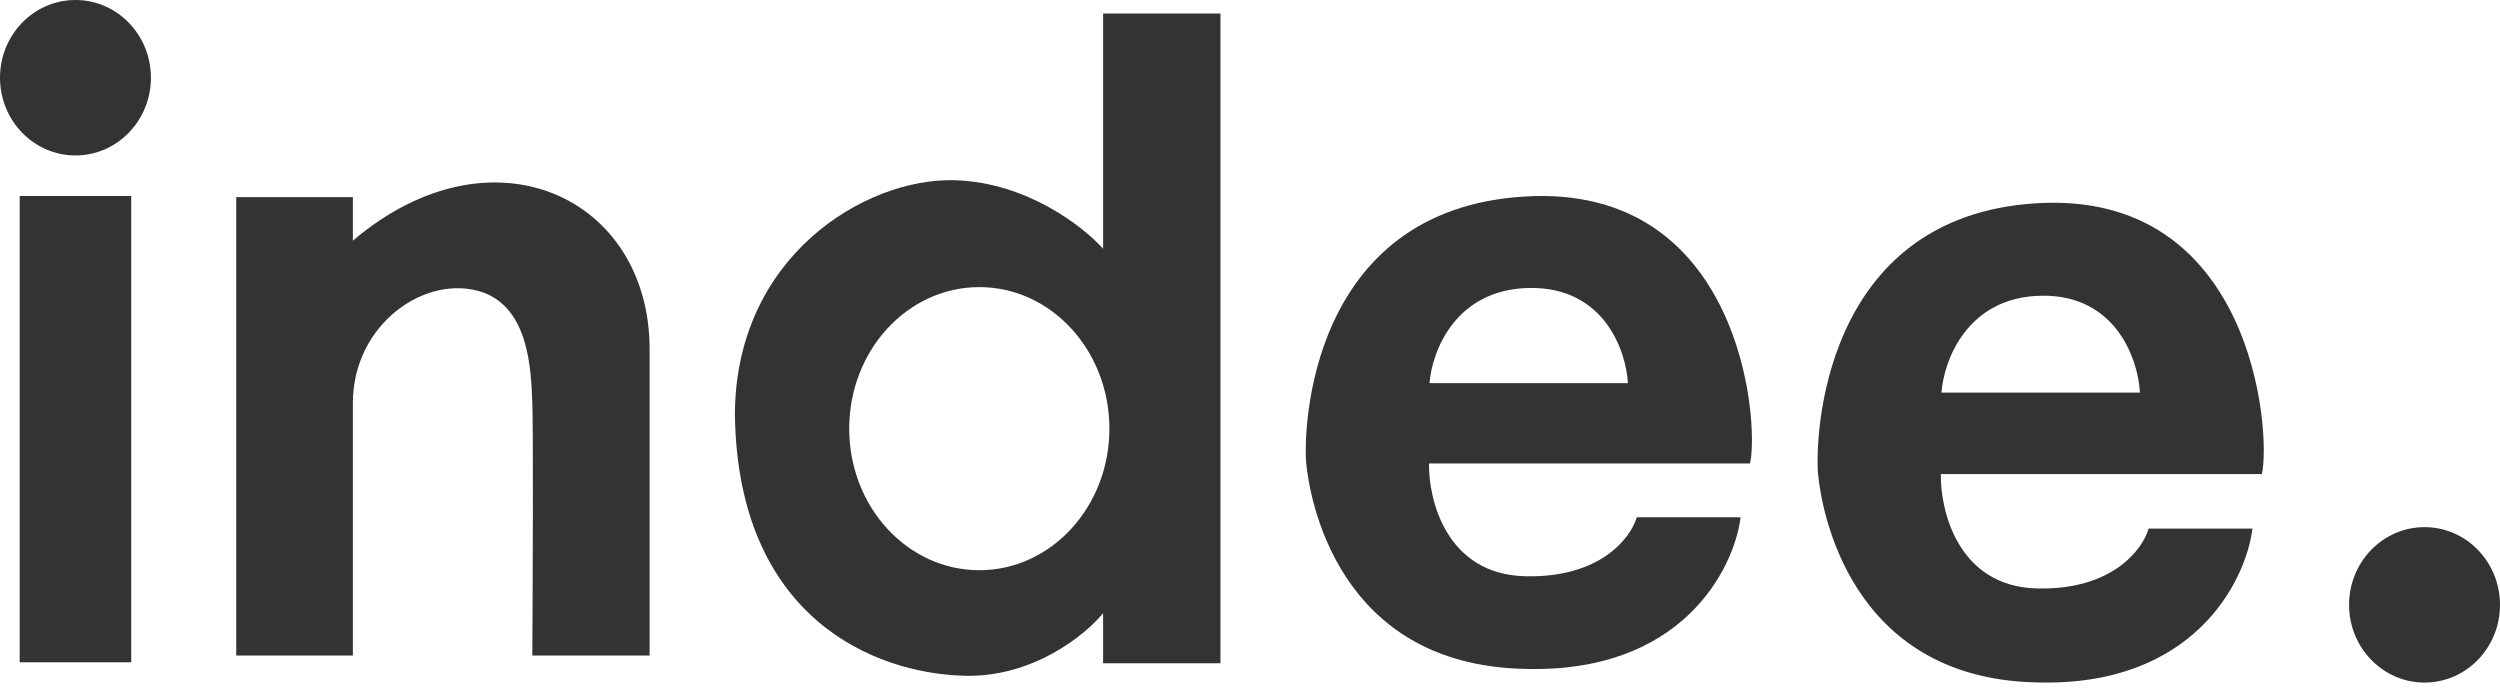
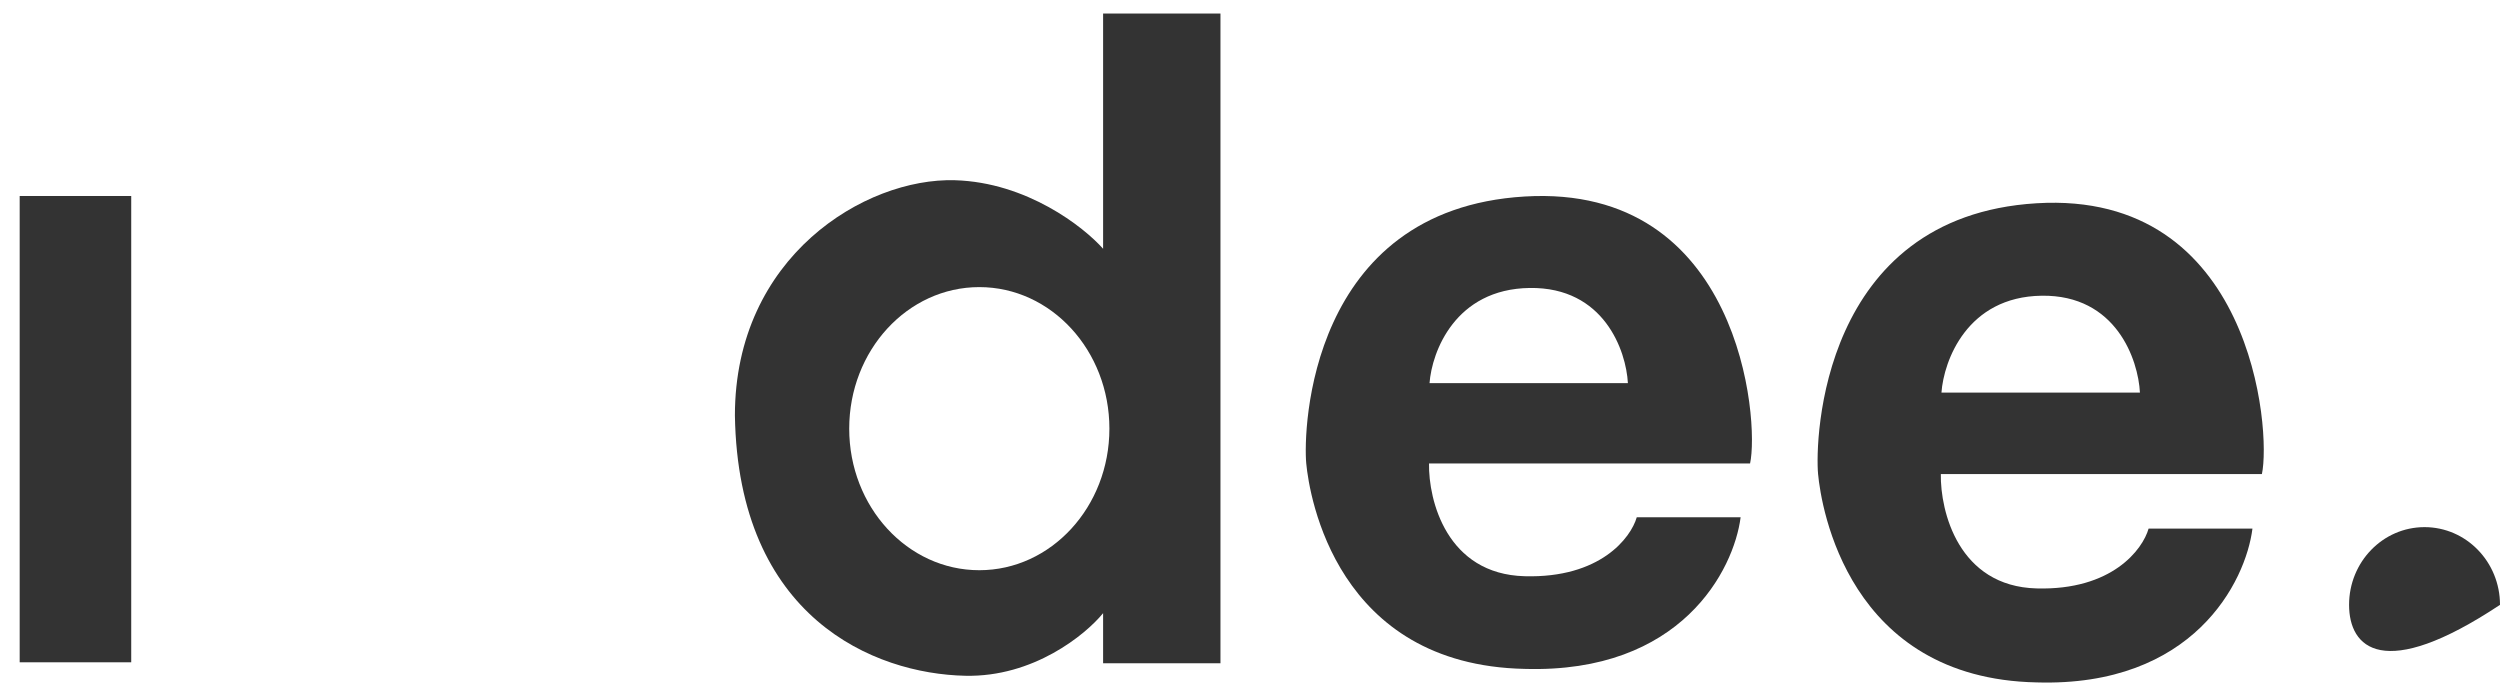
<svg xmlns="http://www.w3.org/2000/svg" width="108" height="30" viewBox="0 0 108 30" fill="none">
  <path d="M0.85 28.611V8.467H5.669V28.611H0.85Z" fill="#333333" />
-   <path d="M6.52 3.357C6.52 5.212 5.06 6.715 3.26 6.715C1.459 6.715 0 5.212 0 3.357C0 1.503 1.459 0 3.26 0C5.06 0 6.52 1.503 6.52 3.357Z" fill="#333333" />
-   <path d="M10.205 28.319V8.517H15.244V10.397C21.252 5.292 28.063 8.517 28.063 15.081V28.319H22.996C23.015 25.187 23.041 18.62 22.996 17.409C22.941 15.894 22.83 13.37 20.892 12.64C18.428 11.771 15.244 13.987 15.244 17.409V28.319H10.205Z" fill="#333333" />
  <path fill-rule="evenodd" clip-rule="evenodd" d="M75.603 20.022H61.734C61.706 21.608 62.495 24.804 65.867 24.893C69.131 24.983 70.454 23.232 70.708 22.346H75.195C74.905 24.613 72.634 29.098 65.867 28.896C57.736 28.728 56.566 21.45 56.43 20.022C56.294 18.595 56.539 9.049 65.867 8.489C75.195 7.929 76.011 18.175 75.603 20.022ZM61.756 16.552H70.325C70.252 15.162 69.302 12.395 66.081 12.44C62.861 12.485 61.856 15.2 61.756 16.552Z" fill="#333333" />
  <path fill-rule="evenodd" clip-rule="evenodd" d="M97.714 20.479H83.844C83.817 22.088 84.606 25.329 87.978 25.42C91.241 25.511 92.565 23.735 92.819 22.836H97.306C97.016 25.136 94.744 29.684 87.978 29.48C79.846 29.31 78.677 21.927 78.541 20.479C78.405 19.031 78.65 9.349 87.978 8.781C97.306 8.213 98.122 18.605 97.714 20.479ZM83.871 16.96H92.445C92.373 15.546 91.422 12.729 88.199 12.775C84.976 12.82 83.97 15.584 83.871 16.96Z" fill="#333333" />
  <path fill-rule="evenodd" clip-rule="evenodd" d="M52.724 0.584V28.652H47.654V26.489C46.896 27.419 44.644 29.261 41.696 29.193C37.761 29.108 31.887 26.688 31.748 17.949C31.748 11.088 37.373 7.672 41.253 7.786C44.356 7.877 46.813 9.798 47.654 10.747V0.584H52.724ZM42.306 24.633C45.41 24.633 47.926 21.895 47.926 18.518C47.926 15.141 45.41 12.403 42.306 12.403C39.202 12.403 36.686 15.141 36.686 18.518C36.686 21.895 39.202 24.633 42.306 24.633Z" fill="#333333" />
-   <path d="M108 26.129C108 27.984 106.541 29.487 104.74 29.487C102.94 29.487 101.48 27.984 101.48 26.129C101.48 24.275 102.94 22.772 104.74 22.772C106.541 22.772 108 24.275 108 26.129Z" fill="#333333" />
+   <path d="M108 26.129C102.94 29.487 101.48 27.984 101.48 26.129C101.48 24.275 102.94 22.772 104.74 22.772C106.541 22.772 108 24.275 108 26.129Z" fill="#333333" />
</svg>